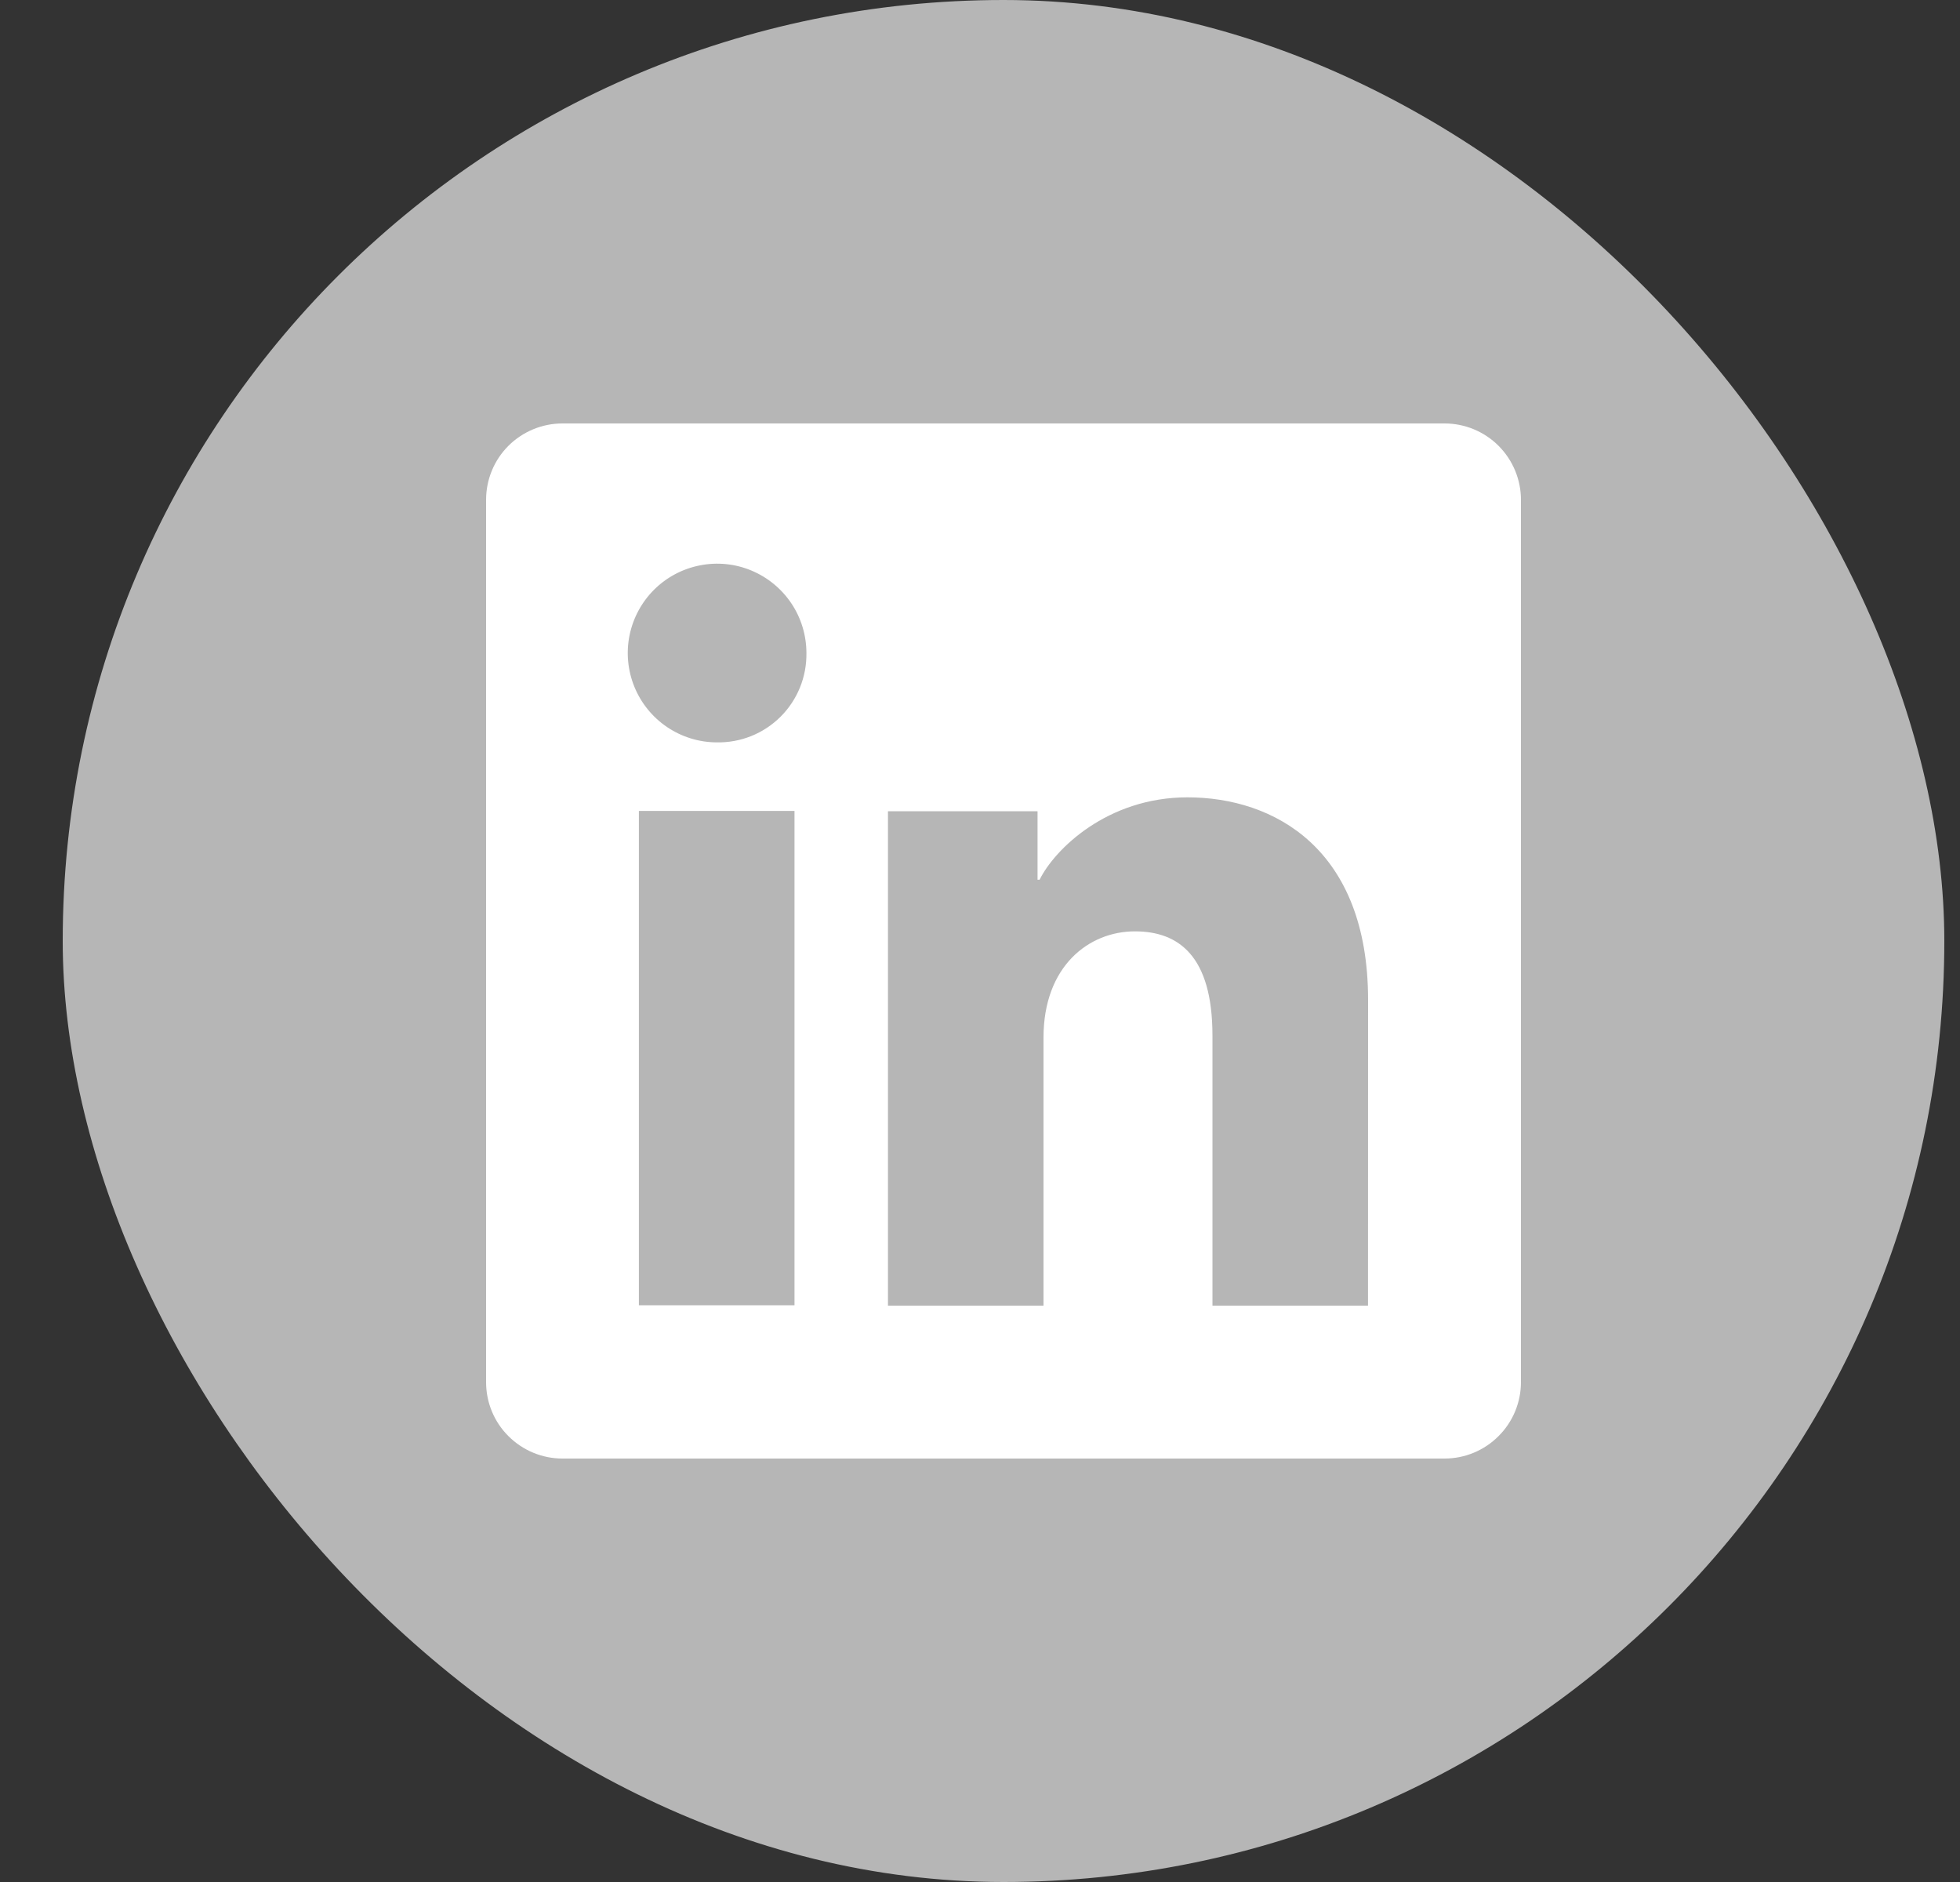
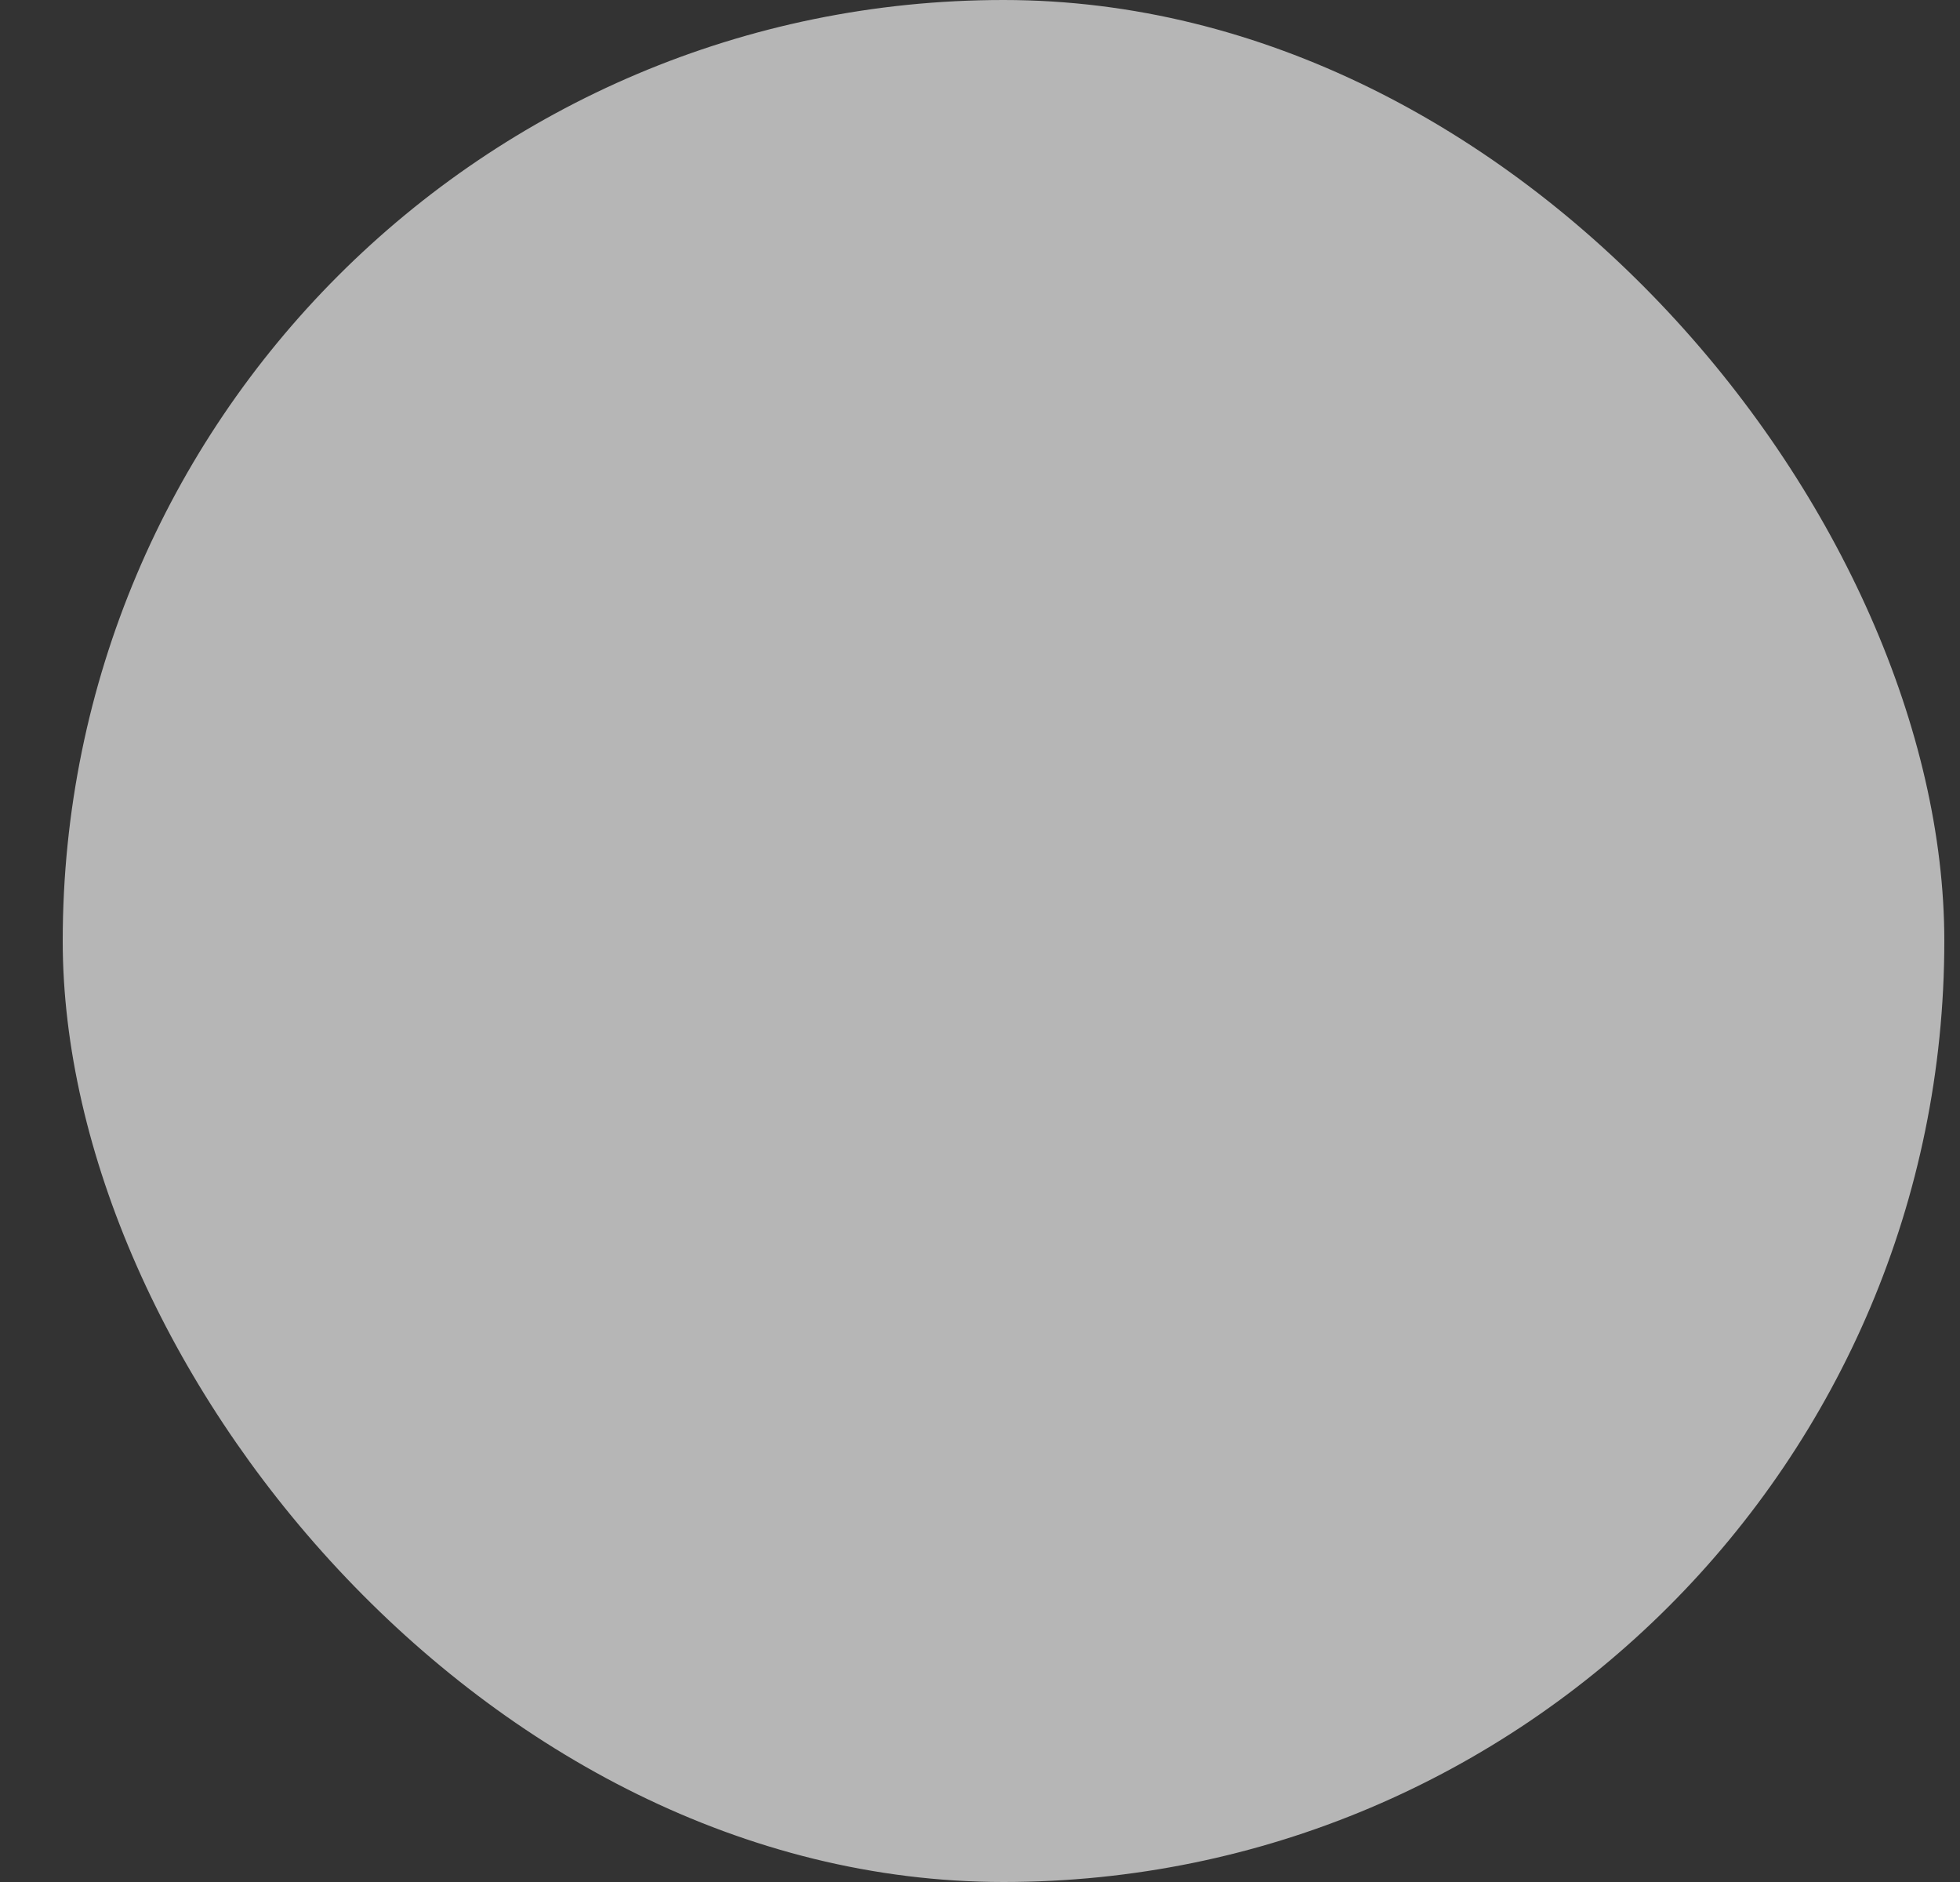
<svg xmlns="http://www.w3.org/2000/svg" width="25" height="24" viewBox="0 0 25 24" fill="none">
  <rect x="0" y="0" width="25" height="24" fill="#333333" stroke="none" />
  <rect x="0.8" width="24" height="24" rx="12" fill="#B6B6B6" />
-   <path d="M18.425 5.4H7.174C6.916 5.4 6.668 5.503 6.485 5.685C6.302 5.868 6.2 6.116 6.2 6.374V17.625C6.2 17.884 6.302 18.132 6.485 18.314C6.668 18.497 6.916 18.6 7.174 18.6H18.425C18.684 18.6 18.932 18.497 19.114 18.314C19.297 18.132 19.4 17.884 19.4 17.625V6.374C19.4 6.116 19.297 5.868 19.114 5.685C18.932 5.503 18.684 5.4 18.425 5.4ZM10.134 16.645H8.149V10.341H10.134V16.645ZM9.14 9.467C8.915 9.466 8.696 9.398 8.509 9.272C8.322 9.146 8.177 8.967 8.092 8.759C8.007 8.551 7.985 8.322 8.03 8.101C8.075 7.881 8.184 7.678 8.344 7.519C8.503 7.361 8.707 7.253 8.927 7.21C9.148 7.166 9.377 7.189 9.585 7.276C9.793 7.363 9.97 7.509 10.095 7.696C10.22 7.883 10.286 8.104 10.286 8.329C10.288 8.479 10.26 8.629 10.203 8.769C10.146 8.908 10.062 9.035 9.955 9.141C9.848 9.247 9.721 9.331 9.581 9.387C9.441 9.443 9.291 9.47 9.14 9.467ZM17.449 16.65H15.465V13.206C15.465 12.191 15.034 11.877 14.476 11.877C13.888 11.877 13.31 12.321 13.31 13.232V16.65H11.326V10.345H13.234V11.219H13.26C13.451 10.831 14.123 10.168 15.146 10.168C16.254 10.168 17.45 10.826 17.45 12.751L17.449 16.65Z" fill="white" />
</svg>